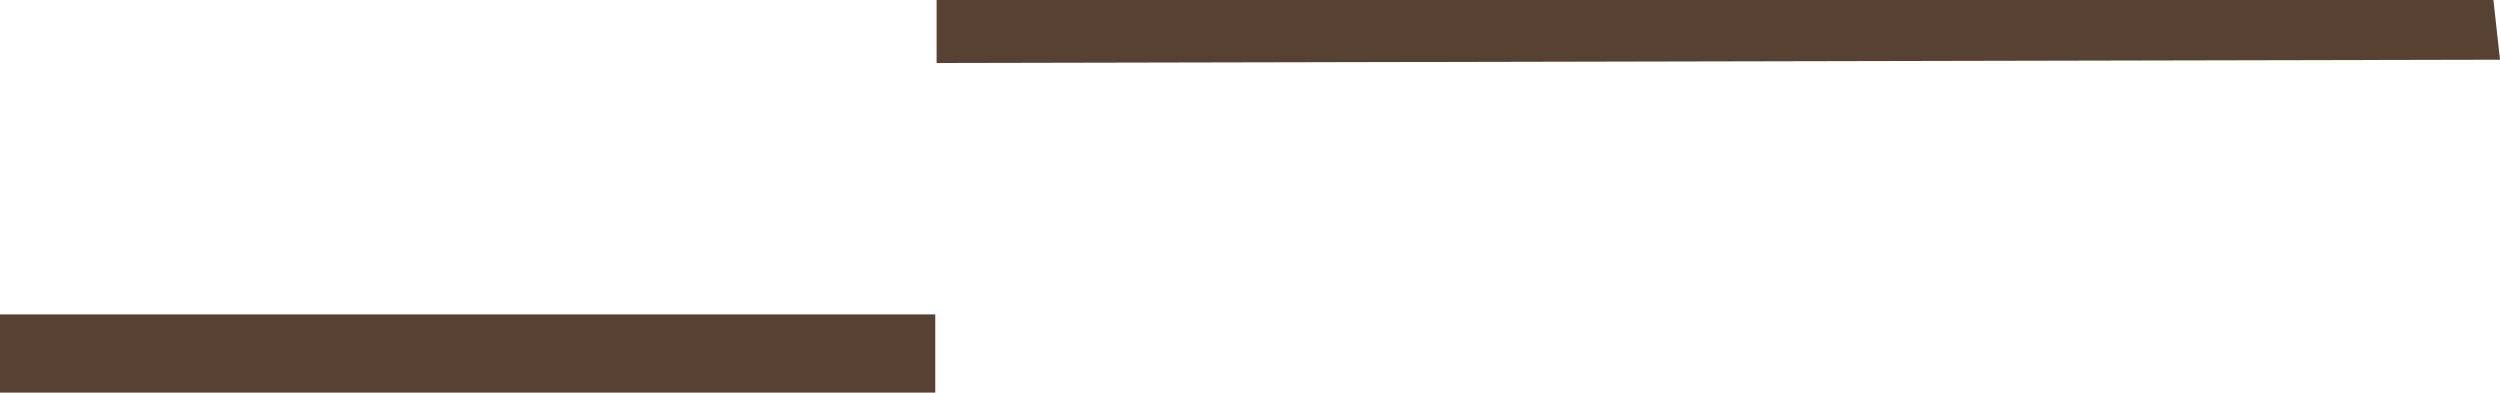
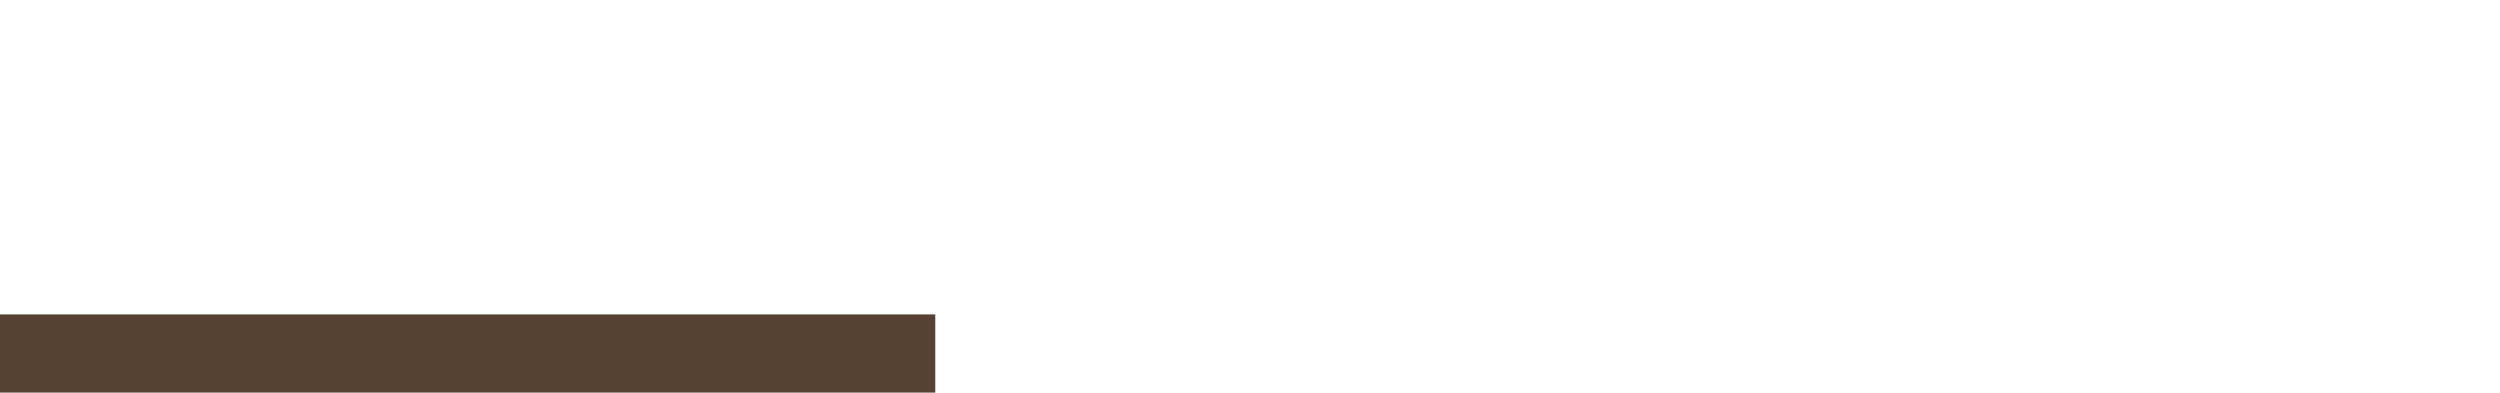
<svg xmlns="http://www.w3.org/2000/svg" id="Laag_2" data-name="Laag 2" viewBox="0 0 75.78 11.9">
  <defs>
    <style>      .cls-1 {        fill: #574132;      }    </style>
  </defs>
  <g id="Laag_1-2" data-name="Laag 1">
    <g>
-       <polygon class="cls-1" points="75.78 1.81 28.39 1.91 28.39 0 75.58 0 75.78 1.81" />
      <rect class="cls-1" y="9.53" width="28.35" height="2.37" />
    </g>
  </g>
</svg>